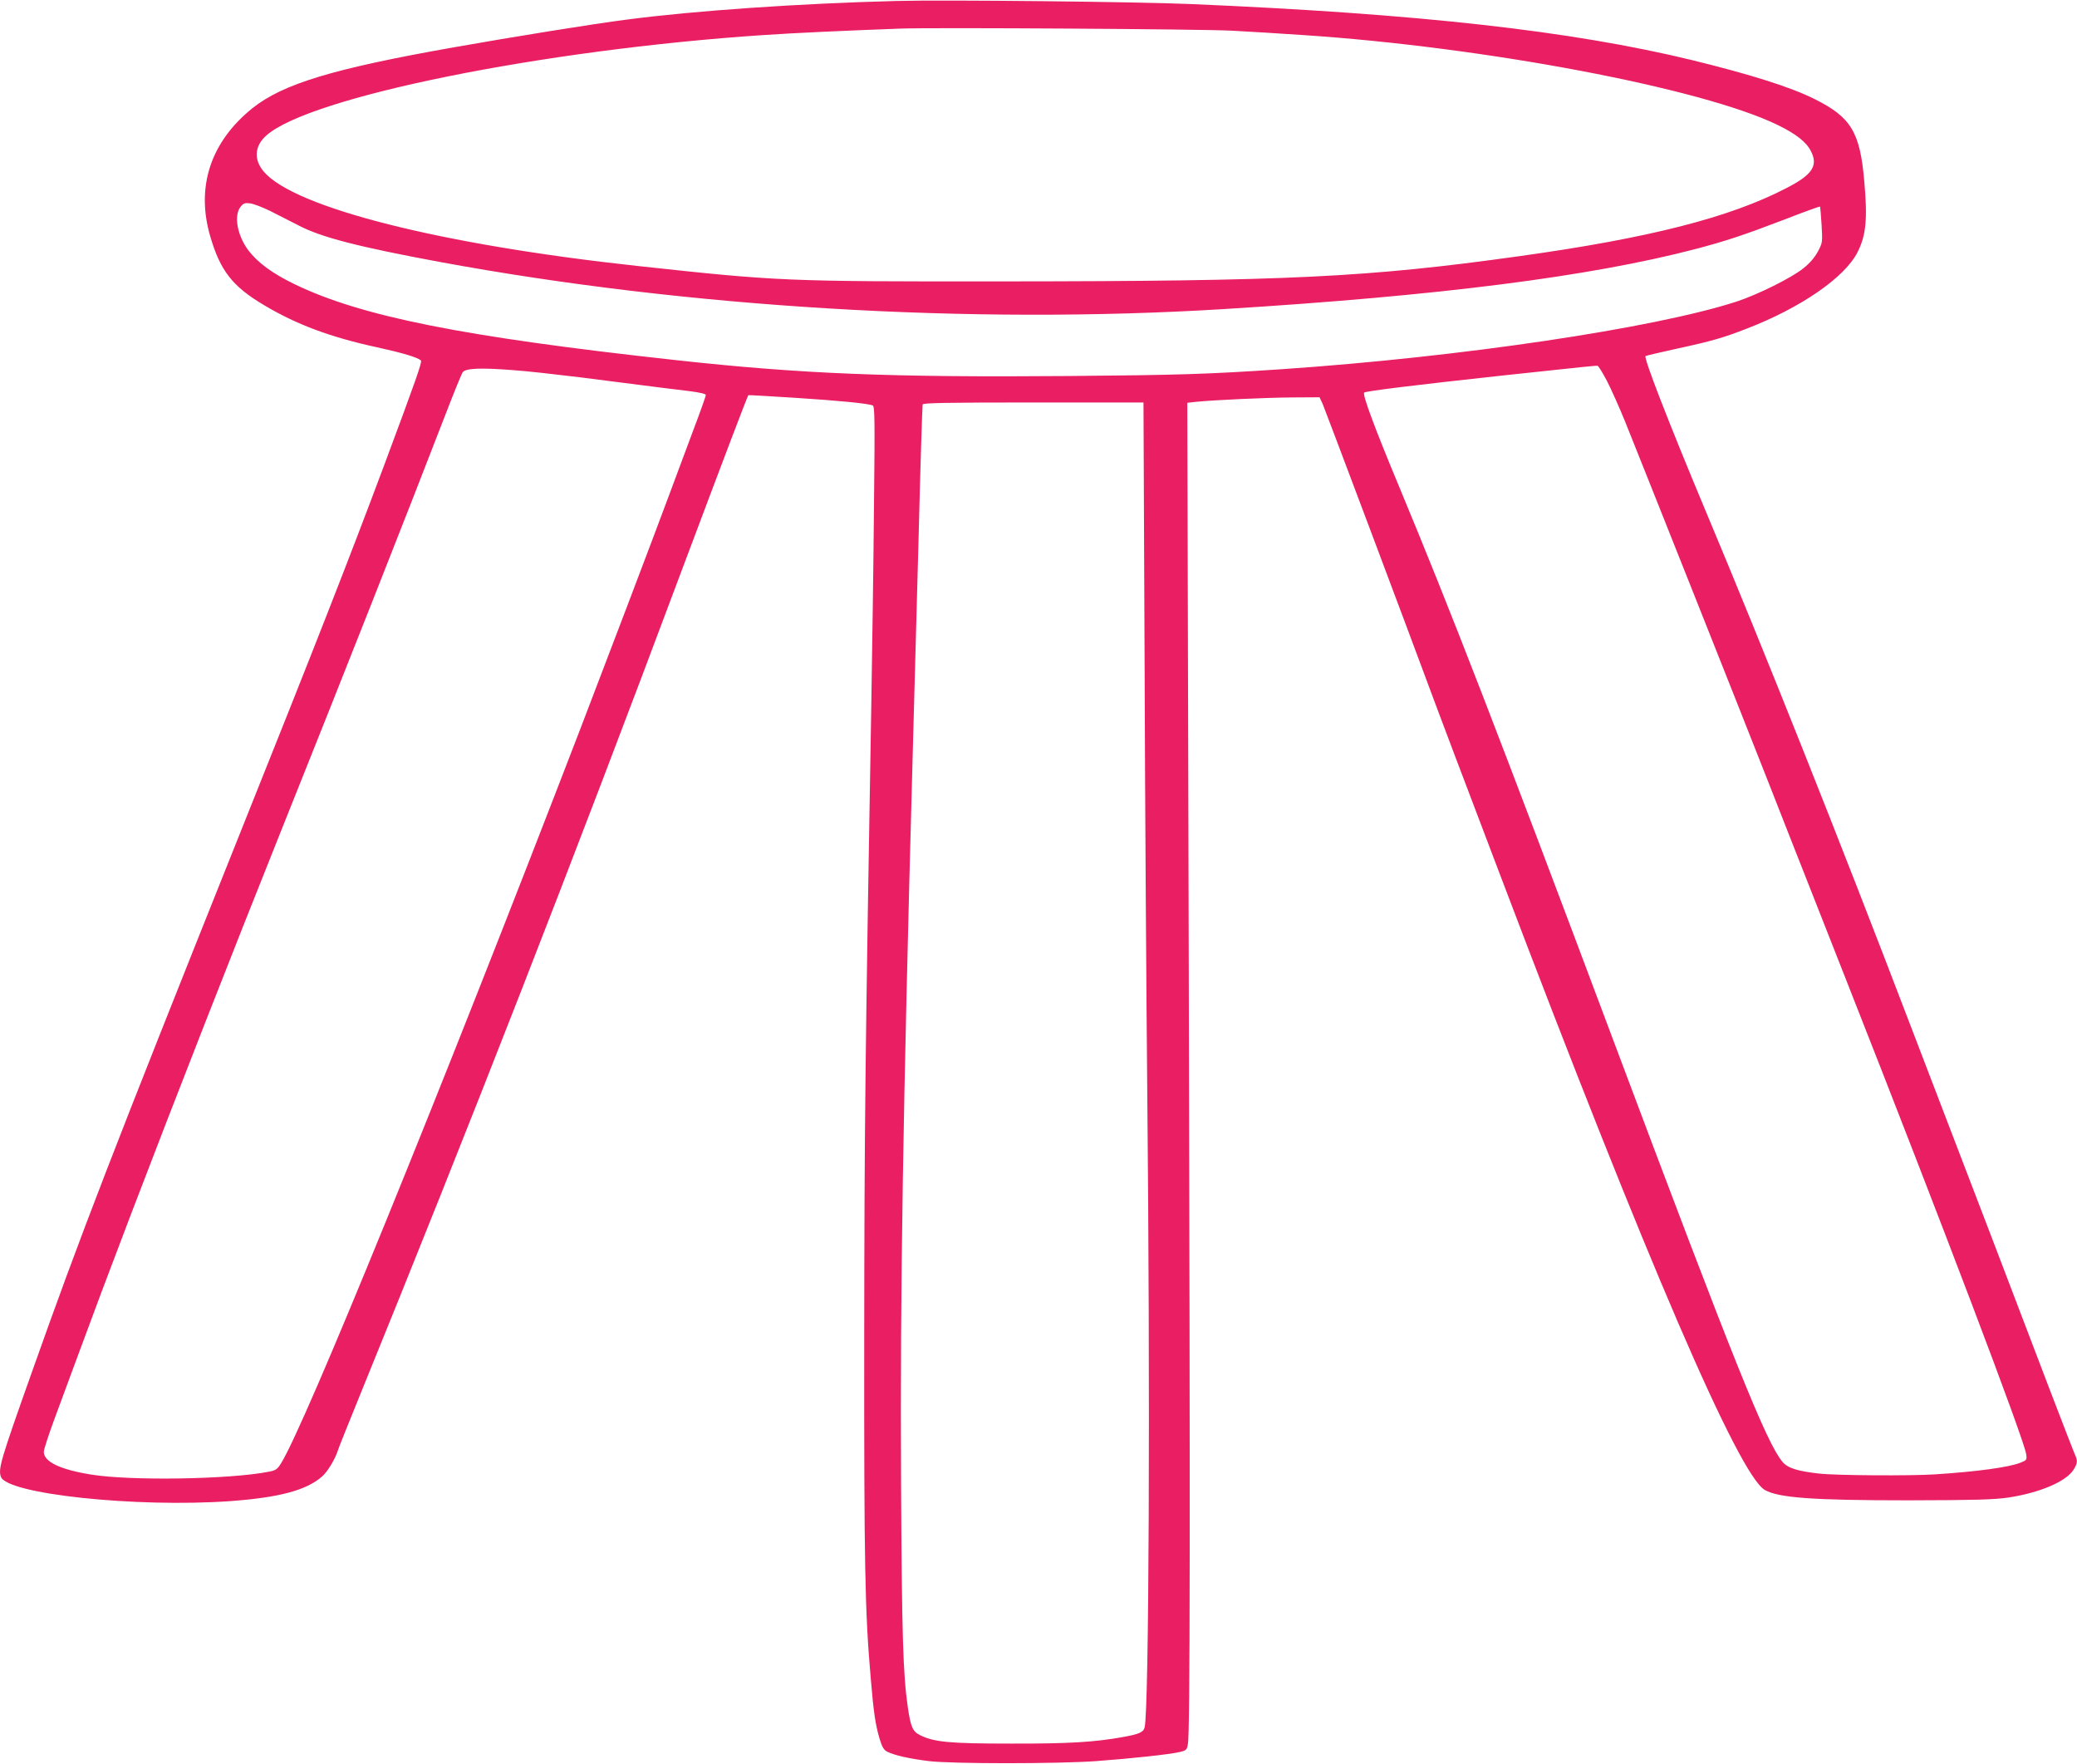
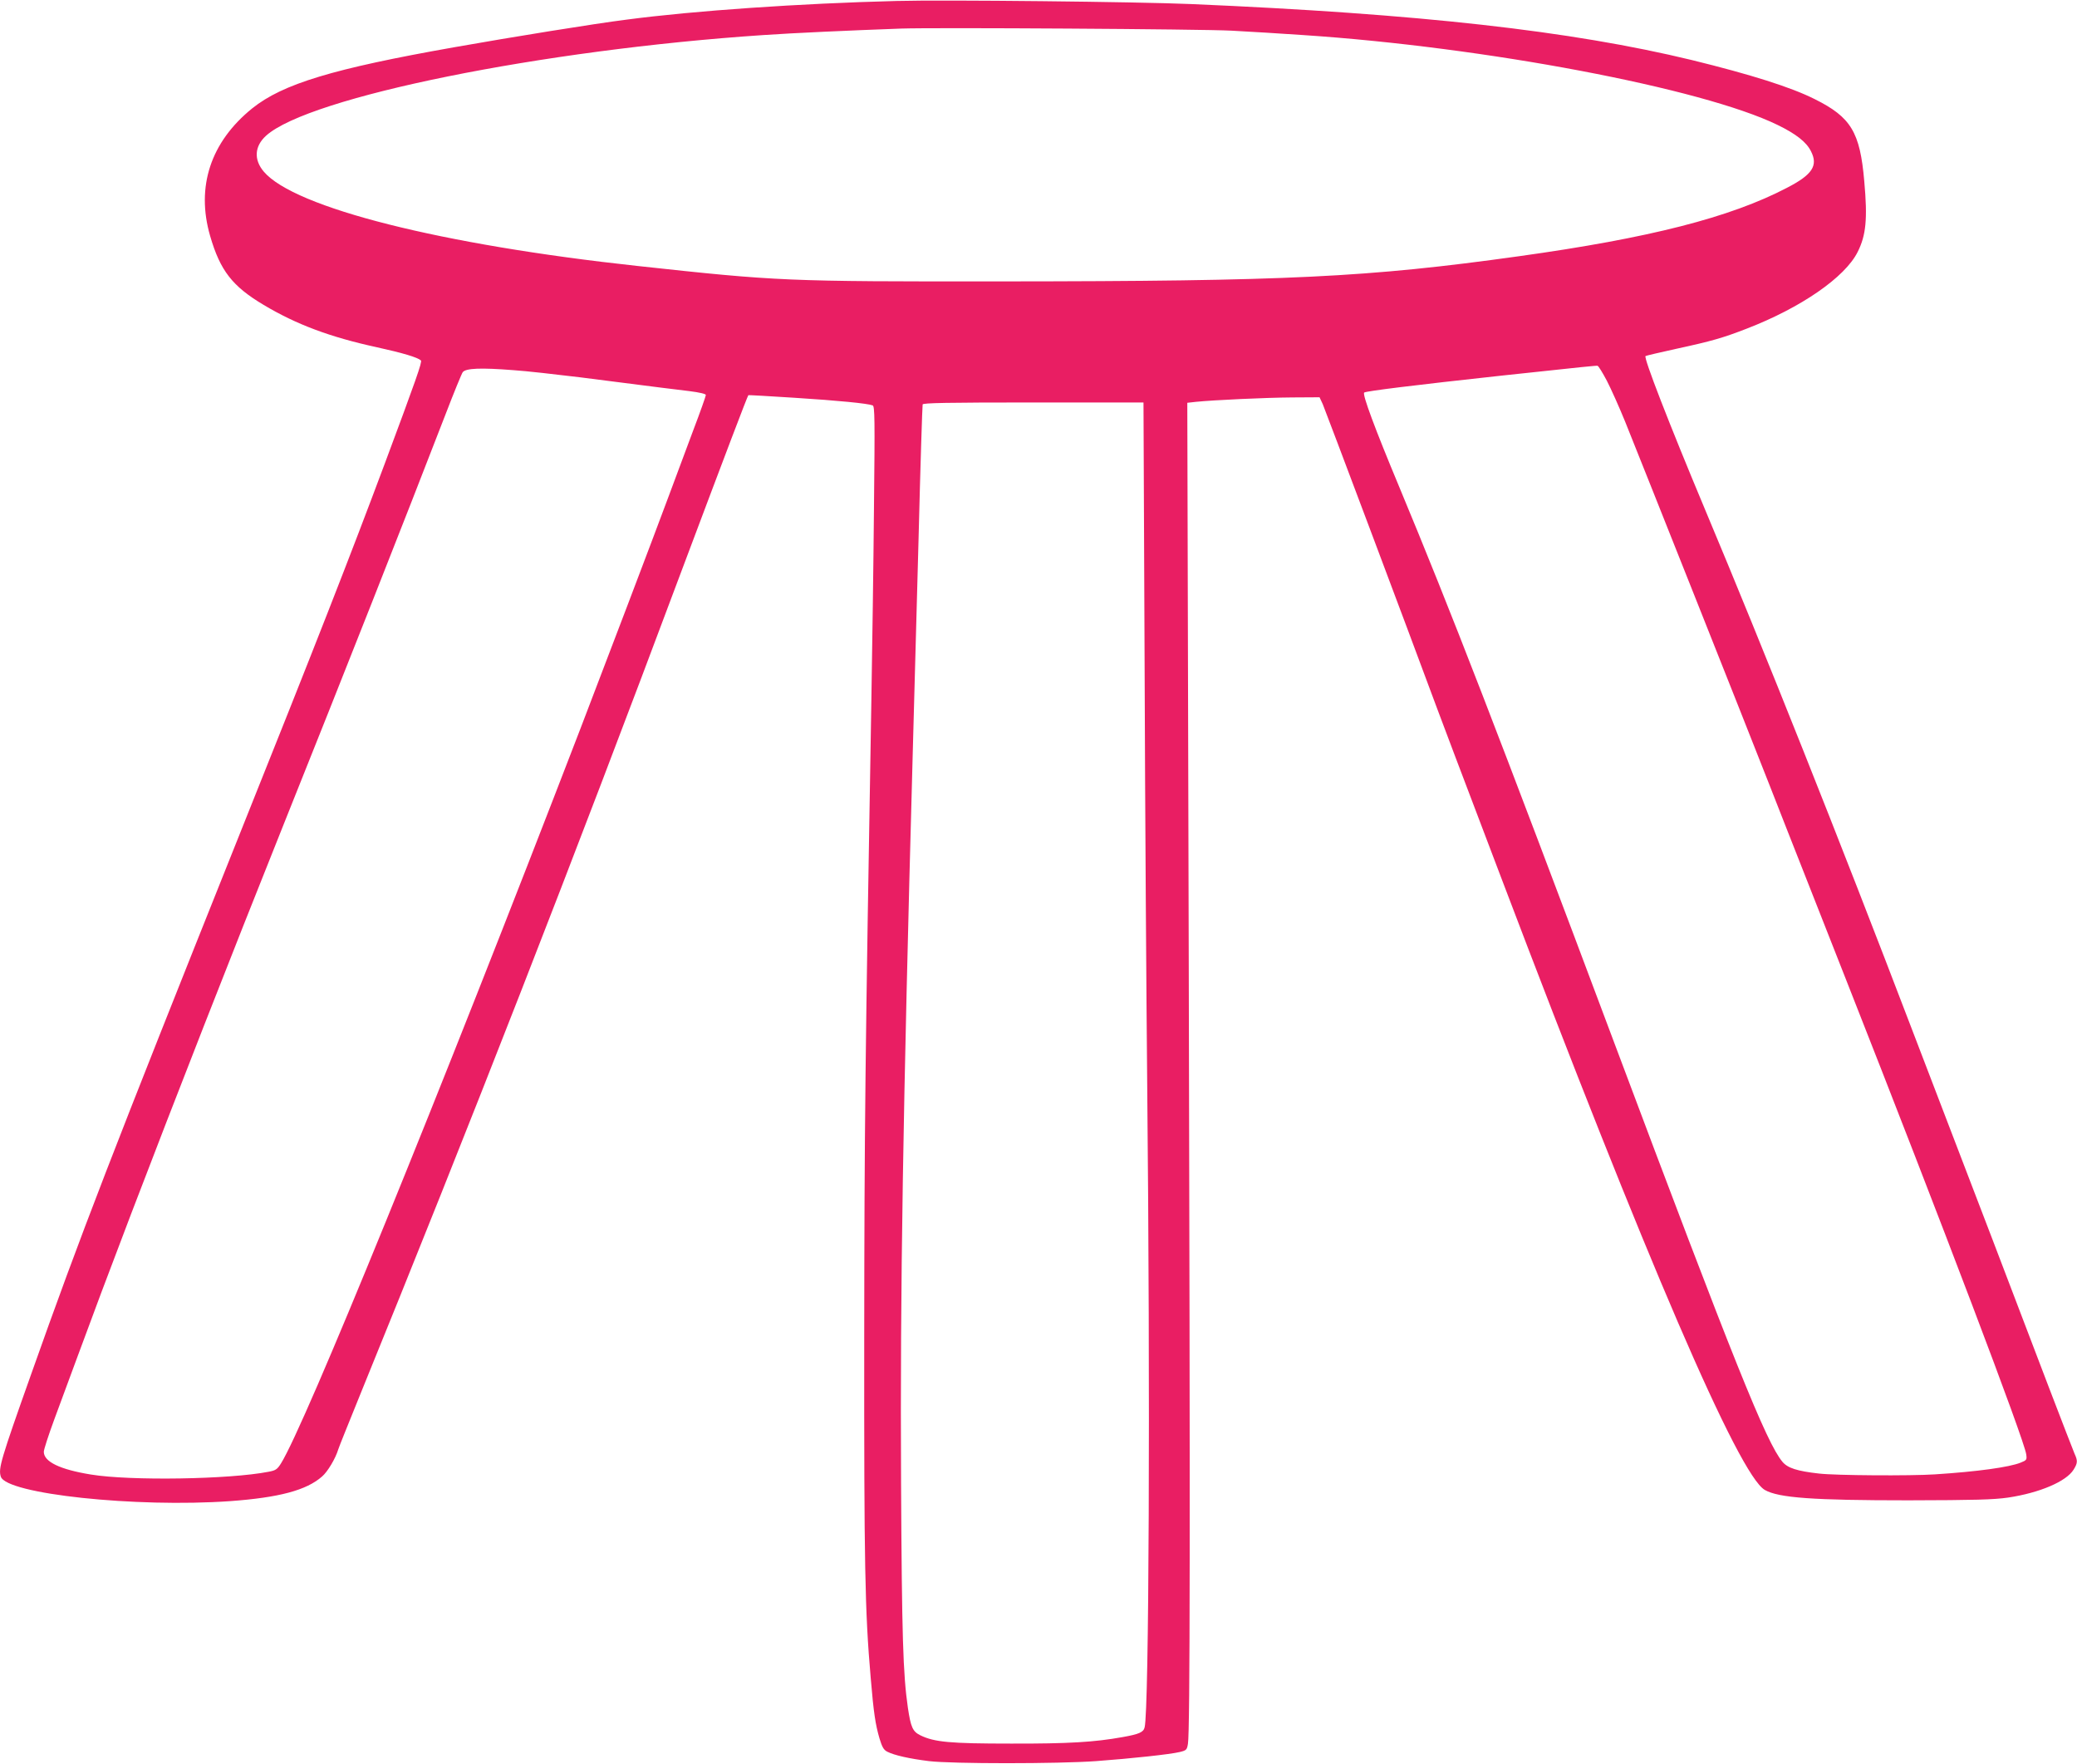
<svg xmlns="http://www.w3.org/2000/svg" version="1.0" width="1280pt" height="1087pt" viewBox="0 0 1280 1087" preserveAspectRatio="xMidYMid meet">
  <g transform="translate(0,1087) scale(0.1,-0.1)" fill="#e91e63" stroke="none">
-     <path d="M5525 10864 c-594 -15 -1249 -60 -1664 -115 -198 -25 -699 -106 -1061 -170 -748 -132 -1058 -226 -1246 -377 -256 -207 -347 -483 -259 -786 62 -214 137 -310 330 -425 201 -120 409 -198 694 -260 164 -36 254 -63 275 -82 9 -8 -29 -116 -224 -639 -213 -570 -416 -1089 -905 -2310 -772 -1931 -970 -2442 -1272 -3295 -189 -532 -204 -584 -188 -634 34 -107 832 -192 1413 -151 302 22 471 67 567 152 34 29 83 111 100 168 4 14 64 162 132 330 676 1659 1313 3290 1988 5095 267 711 402 1066 407 1070 2 1 129 -6 283 -16 270 -17 452 -35 483 -47 13 -5 14 -80 8 -636 -3 -347 -11 -878 -16 -1181 -38 -2206 -43 -2647 -44 -3920 -1 -1406 4 -1692 40 -2105 18 -215 29 -286 54 -372 16 -53 26 -71 48 -82 43 -22 136 -43 257 -58 141 -17 794 -17 1030 0 218 16 458 42 515 56 42 10 45 14 51 51 13 77 14 1356 5 4797 l-9 3466 54 6 c109 11 429 26 593 27 l168 1 20 -43 c15 -35 518 -1371 708 -1884 48 -129 110 -292 392 -1035 897 -2364 1464 -3679 1624 -3771 85 -49 299 -64 884 -64 414 1 525 4 616 17 193 29 358 99 403 172 25 40 26 55 6 98 -8 18 -78 200 -156 403 -160 419 -279 732 -349 915 -230 600 -427 1114 -502 1310 -441 1155 -909 2330 -1268 3185 -227 542 -382 942 -369 951 5 3 91 23 191 45 217 47 286 67 433 124 334 129 605 316 683 472 52 103 62 204 41 436 -26 303 -82 395 -305 506 -147 74 -395 152 -758 241 -743 180 -1681 285 -3086 345 -324 14 -1523 27 -1815 19z m2065 -183 c113 -6 311 -18 440 -27 1121 -74 2462 -328 2925 -554 113 -55 177 -105 205 -161 46 -89 10 -145 -147 -226 -350 -183 -848 -310 -1653 -422 -932 -130 -1421 -154 -3190 -155 -1331 -1 -1375 1 -2240 95 -1210 131 -2115 359 -2304 581 -63 74 -58 157 14 222 264 238 1702 529 3065 620 189 13 521 28 850 40 211 7 1848 -3 2035 -13z m-5929 -1109 c46 -23 127 -64 179 -91 138 -73 372 -133 875 -226 1523 -281 3264 -385 4820 -290 1334 82 2264 201 2912 370 187 49 298 86 547 181 120 47 220 83 222 81 2 -2 6 -52 10 -113 6 -107 6 -110 -23 -164 -19 -36 -50 -72 -89 -103 -71 -58 -282 -163 -414 -206 -507 -164 -1699 -341 -2800 -416 -462 -31 -632 -36 -1310 -42 -1104 -9 -1653 13 -2425 98 -1308 143 -1940 269 -2350 468 -137 66 -227 133 -285 209 -68 92 -90 213 -48 267 18 23 27 26 58 22 21 -2 75 -23 121 -45z m8241 -1047 c26 -50 77 -164 114 -255 96 -238 745 -1870 886 -2230 66 -168 168 -429 228 -580 59 -151 172 -437 250 -635 592 -1502 1095 -2828 1107 -2916 5 -34 3 -37 -35 -52 -70 -28 -264 -55 -527 -72 -151 -10 -614 -7 -715 5 -135 15 -193 34 -225 72 -99 118 -299 615 -1037 2583 -727 1939 -1008 2663 -1325 3425 -149 357 -228 569 -216 581 10 9 310 46 843 104 546 59 583 62 595 61 6 -1 31 -42 57 -91z m-6737 64 c77 -5 262 -26 410 -44 516 -66 571 -73 673 -85 63 -8 102 -17 102 -24 0 -6 -35 -106 -79 -221 -43 -116 -111 -298 -151 -405 -76 -206 -416 -1100 -543 -1430 -880 -2286 -1699 -4294 -1845 -4527 -23 -37 -33 -44 -77 -52 -239 -47 -852 -57 -1095 -17 -191 31 -290 79 -290 140 0 14 29 103 64 198 35 95 96 261 136 368 133 360 168 453 338 900 276 722 609 1573 942 2405 374 933 743 1868 995 2520 53 138 101 255 107 262 20 24 109 28 313 12z m3889 -1836 c3 -901 11 -2059 16 -2573 19 -1896 11 -3848 -16 -3954 -7 -30 -34 -42 -136 -60 -172 -31 -333 -41 -688 -40 -375 0 -472 9 -558 51 -47 23 -59 49 -77 170 -30 208 -37 440 -42 1388 -6 1189 11 2269 72 4495 8 283 24 880 36 1325 11 446 23 816 25 823 3 9 148 12 682 12 l679 0 7 -1637z" />
+     <path d="M5525 10864 c-594 -15 -1249 -60 -1664 -115 -198 -25 -699 -106 -1061 -170 -748 -132 -1058 -226 -1246 -377 -256 -207 -347 -483 -259 -786 62 -214 137 -310 330 -425 201 -120 409 -198 694 -260 164 -36 254 -63 275 -82 9 -8 -29 -116 -224 -639 -213 -570 -416 -1089 -905 -2310 -772 -1931 -970 -2442 -1272 -3295 -189 -532 -204 -584 -188 -634 34 -107 832 -192 1413 -151 302 22 471 67 567 152 34 29 83 111 100 168 4 14 64 162 132 330 676 1659 1313 3290 1988 5095 267 711 402 1066 407 1070 2 1 129 -6 283 -16 270 -17 452 -35 483 -47 13 -5 14 -80 8 -636 -3 -347 -11 -878 -16 -1181 -38 -2206 -43 -2647 -44 -3920 -1 -1406 4 -1692 40 -2105 18 -215 29 -286 54 -372 16 -53 26 -71 48 -82 43 -22 136 -43 257 -58 141 -17 794 -17 1030 0 218 16 458 42 515 56 42 10 45 14 51 51 13 77 14 1356 5 4797 l-9 3466 54 6 c109 11 429 26 593 27 l168 1 20 -43 c15 -35 518 -1371 708 -1884 48 -129 110 -292 392 -1035 897 -2364 1464 -3679 1624 -3771 85 -49 299 -64 884 -64 414 1 525 4 616 17 193 29 358 99 403 172 25 40 26 55 6 98 -8 18 -78 200 -156 403 -160 419 -279 732 -349 915 -230 600 -427 1114 -502 1310 -441 1155 -909 2330 -1268 3185 -227 542 -382 942 -369 951 5 3 91 23 191 45 217 47 286 67 433 124 334 129 605 316 683 472 52 103 62 204 41 436 -26 303 -82 395 -305 506 -147 74 -395 152 -758 241 -743 180 -1681 285 -3086 345 -324 14 -1523 27 -1815 19z m2065 -183 c113 -6 311 -18 440 -27 1121 -74 2462 -328 2925 -554 113 -55 177 -105 205 -161 46 -89 10 -145 -147 -226 -350 -183 -848 -310 -1653 -422 -932 -130 -1421 -154 -3190 -155 -1331 -1 -1375 1 -2240 95 -1210 131 -2115 359 -2304 581 -63 74 -58 157 14 222 264 238 1702 529 3065 620 189 13 521 28 850 40 211 7 1848 -3 2035 -13z m-5929 -1109 z m8241 -1047 c26 -50 77 -164 114 -255 96 -238 745 -1870 886 -2230 66 -168 168 -429 228 -580 59 -151 172 -437 250 -635 592 -1502 1095 -2828 1107 -2916 5 -34 3 -37 -35 -52 -70 -28 -264 -55 -527 -72 -151 -10 -614 -7 -715 5 -135 15 -193 34 -225 72 -99 118 -299 615 -1037 2583 -727 1939 -1008 2663 -1325 3425 -149 357 -228 569 -216 581 10 9 310 46 843 104 546 59 583 62 595 61 6 -1 31 -42 57 -91z m-6737 64 c77 -5 262 -26 410 -44 516 -66 571 -73 673 -85 63 -8 102 -17 102 -24 0 -6 -35 -106 -79 -221 -43 -116 -111 -298 -151 -405 -76 -206 -416 -1100 -543 -1430 -880 -2286 -1699 -4294 -1845 -4527 -23 -37 -33 -44 -77 -52 -239 -47 -852 -57 -1095 -17 -191 31 -290 79 -290 140 0 14 29 103 64 198 35 95 96 261 136 368 133 360 168 453 338 900 276 722 609 1573 942 2405 374 933 743 1868 995 2520 53 138 101 255 107 262 20 24 109 28 313 12z m3889 -1836 c3 -901 11 -2059 16 -2573 19 -1896 11 -3848 -16 -3954 -7 -30 -34 -42 -136 -60 -172 -31 -333 -41 -688 -40 -375 0 -472 9 -558 51 -47 23 -59 49 -77 170 -30 208 -37 440 -42 1388 -6 1189 11 2269 72 4495 8 283 24 880 36 1325 11 446 23 816 25 823 3 9 148 12 682 12 l679 0 7 -1637z" />
  </g>
</svg>